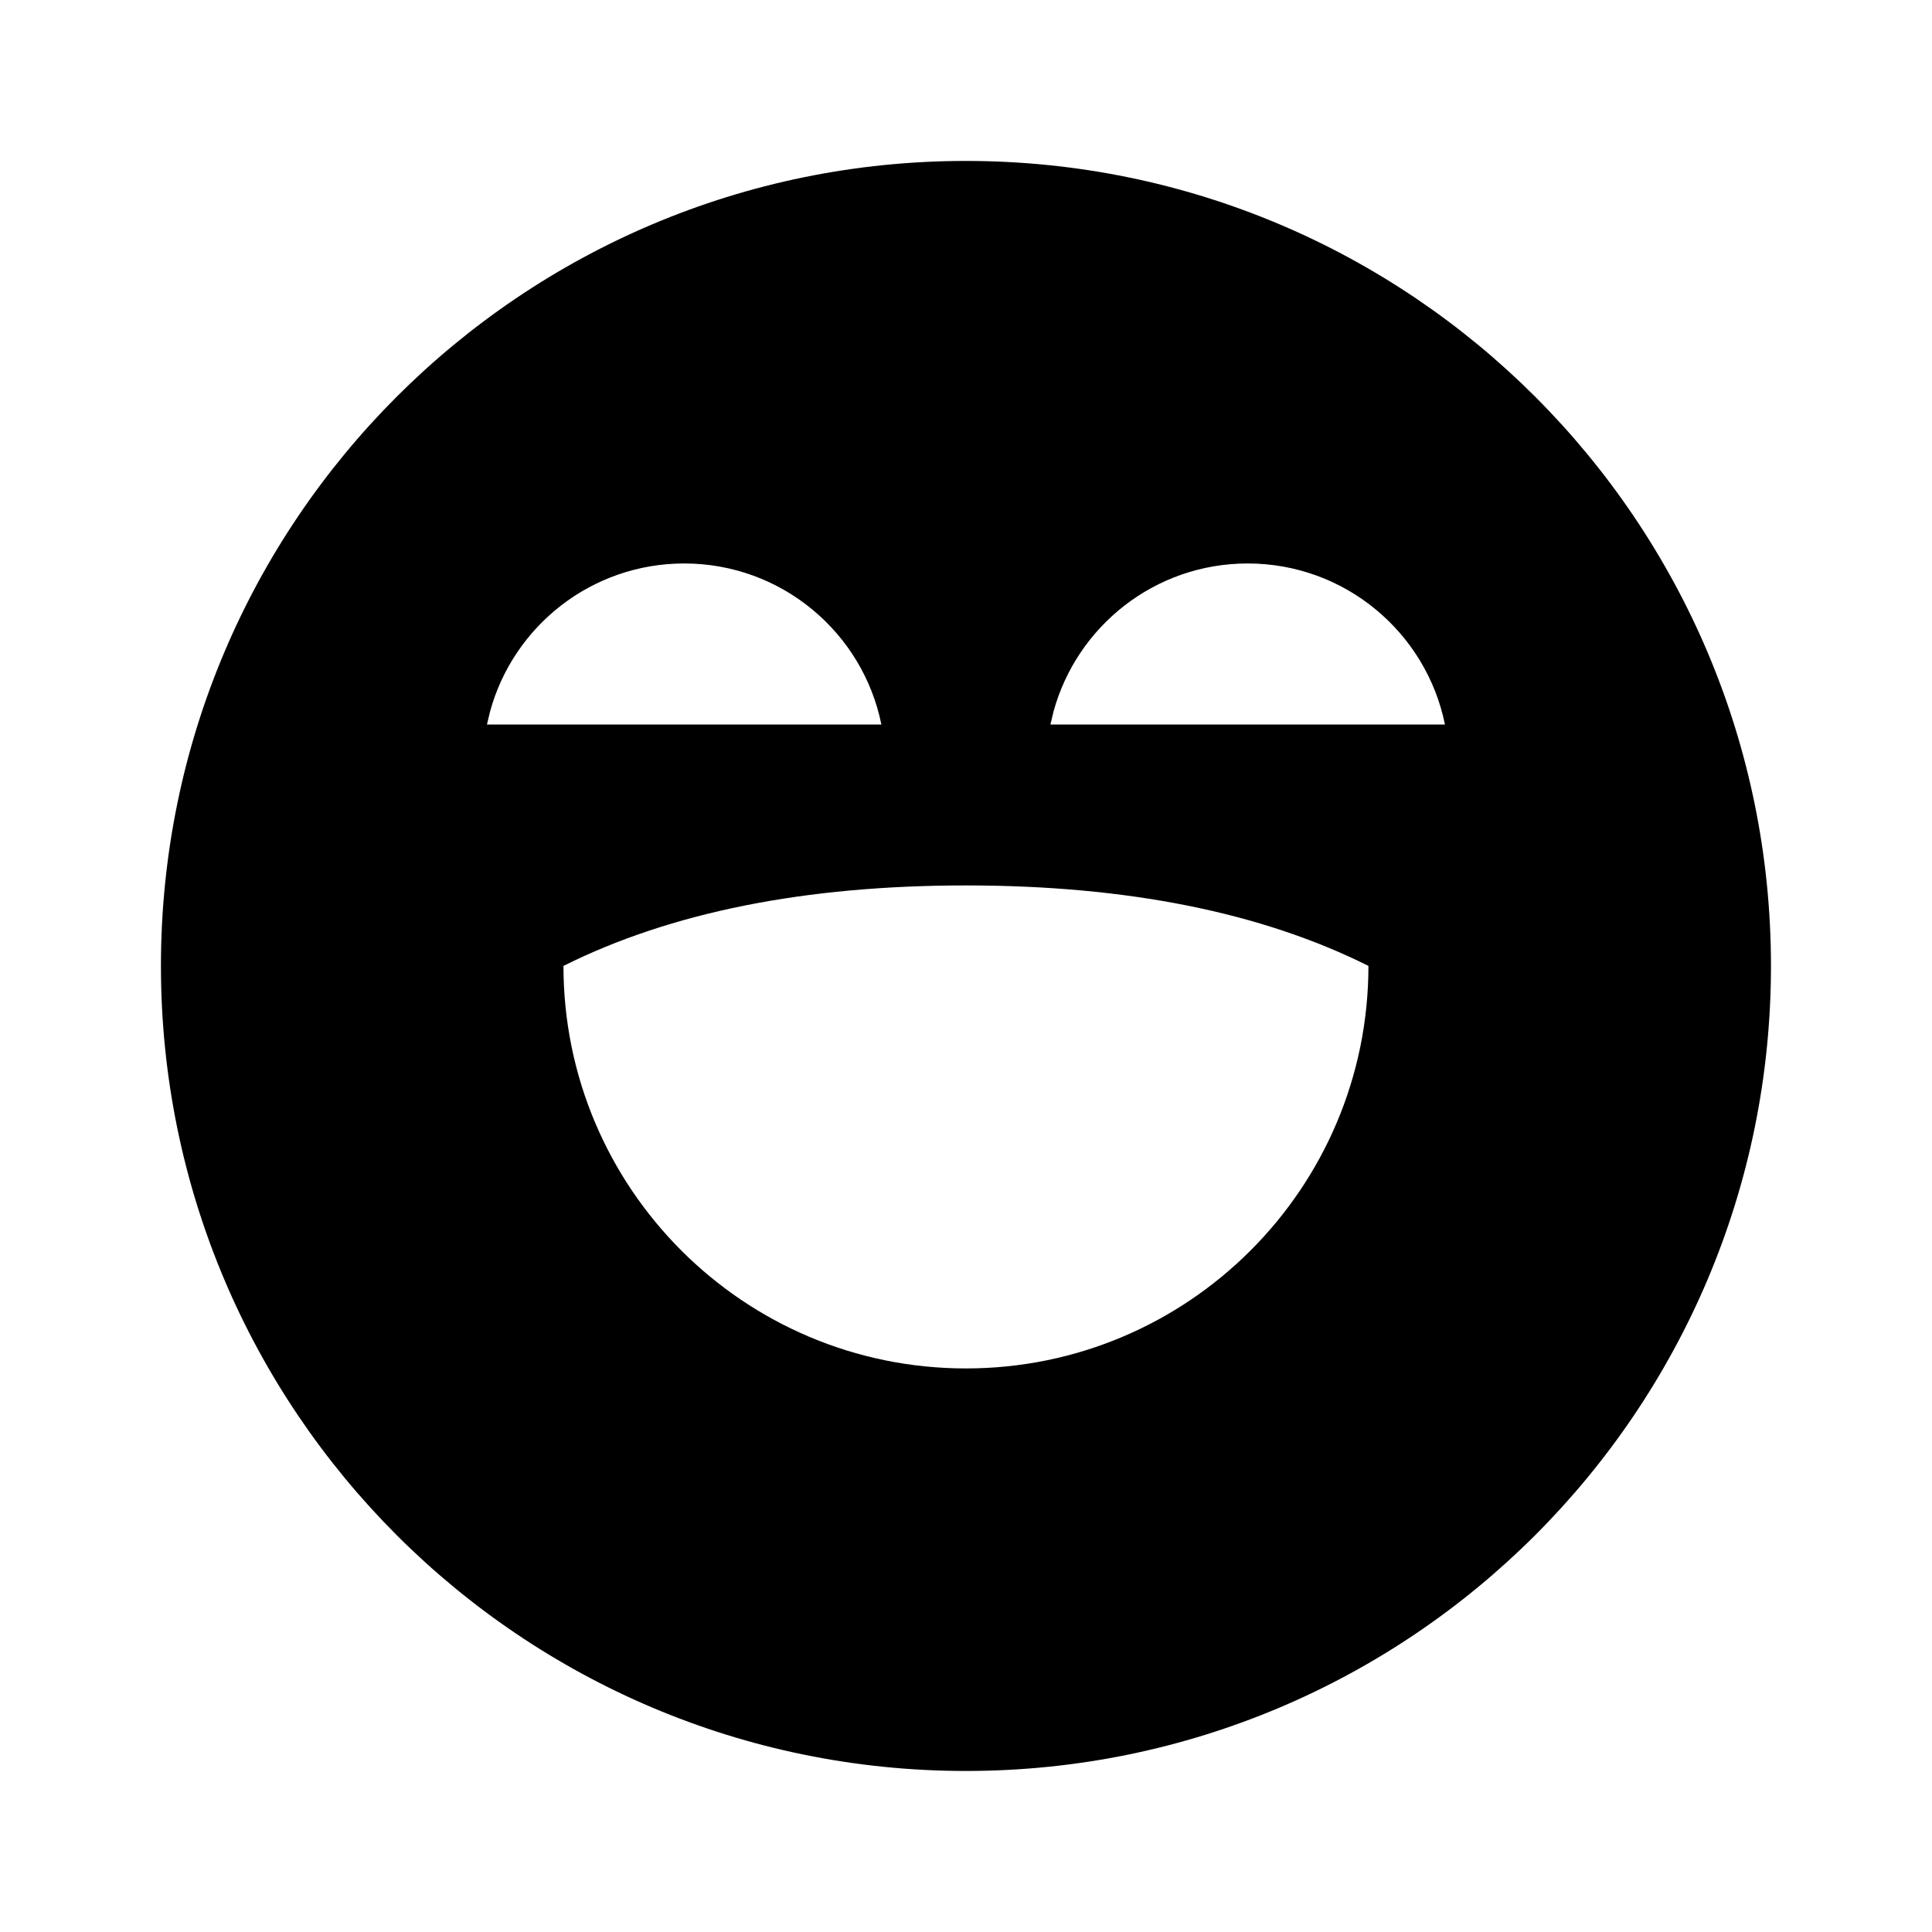
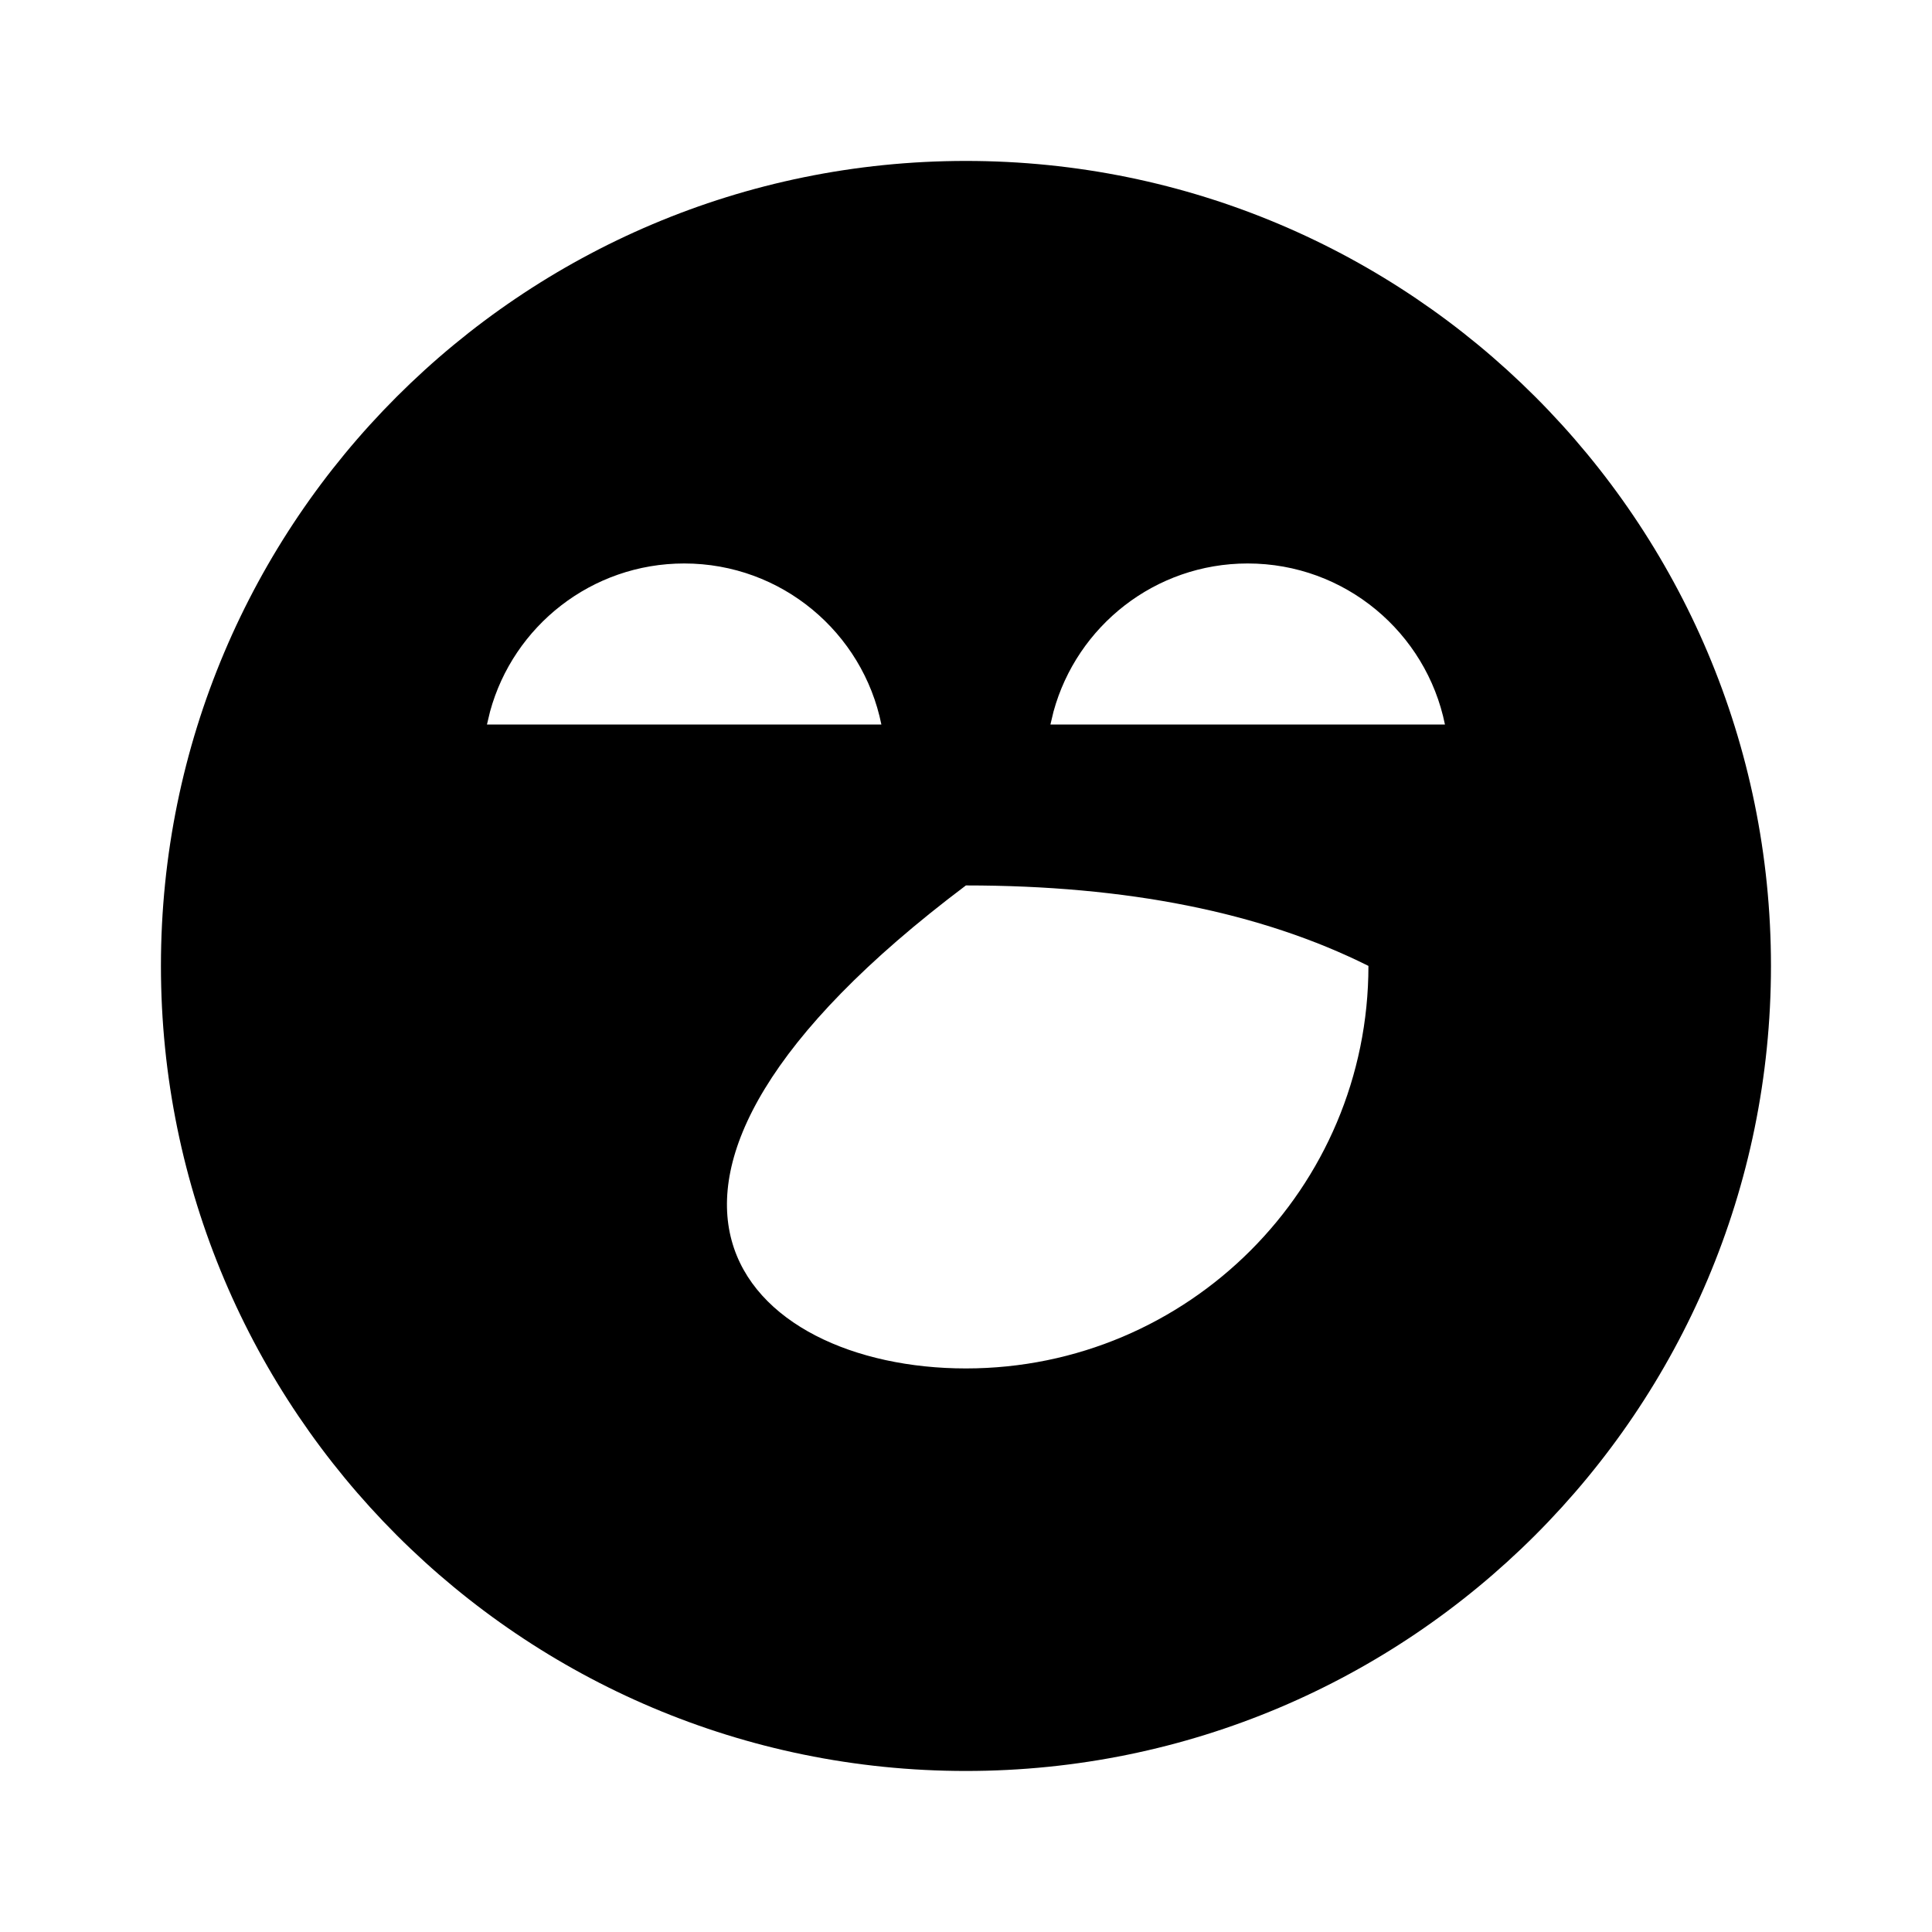
<svg xmlns="http://www.w3.org/2000/svg" fill="none" viewBox="0 0 20 20" height="20" width="20">
-   <path fill="black" d="M9.999 1.666C14.602 1.666 18.333 5.397 18.333 9.999C18.333 14.602 14.602 18.333 9.999 18.333C5.397 18.333 1.666 14.602 1.666 9.999C1.666 5.397 5.397 1.666 9.999 1.666ZM9.999 9.166C8.333 9.166 6.944 9.444 5.833 9.999C5.833 12.3 7.698 14.166 9.999 14.166C12.3 14.166 14.166 12.3 14.166 9.999C13.055 9.444 11.666 9.166 9.999 9.166ZM7.083 5.833C6.123 5.833 5.314 6.482 5.073 7.366L5.041 7.5H9.124C8.932 6.549 8.091 5.833 7.083 5.833ZM12.916 5.833C11.956 5.833 11.148 6.482 10.906 7.366L10.874 7.5H14.958C14.765 6.549 13.924 5.833 12.916 5.833Z" />
+   <path fill="black" d="M9.999 1.666C14.602 1.666 18.333 5.397 18.333 9.999C18.333 14.602 14.602 18.333 9.999 18.333C5.397 18.333 1.666 14.602 1.666 9.999C1.666 5.397 5.397 1.666 9.999 1.666ZM9.999 9.166C5.833 12.3 7.698 14.166 9.999 14.166C12.3 14.166 14.166 12.3 14.166 9.999C13.055 9.444 11.666 9.166 9.999 9.166ZM7.083 5.833C6.123 5.833 5.314 6.482 5.073 7.366L5.041 7.5H9.124C8.932 6.549 8.091 5.833 7.083 5.833ZM12.916 5.833C11.956 5.833 11.148 6.482 10.906 7.366L10.874 7.5H14.958C14.765 6.549 13.924 5.833 12.916 5.833Z" />
</svg>